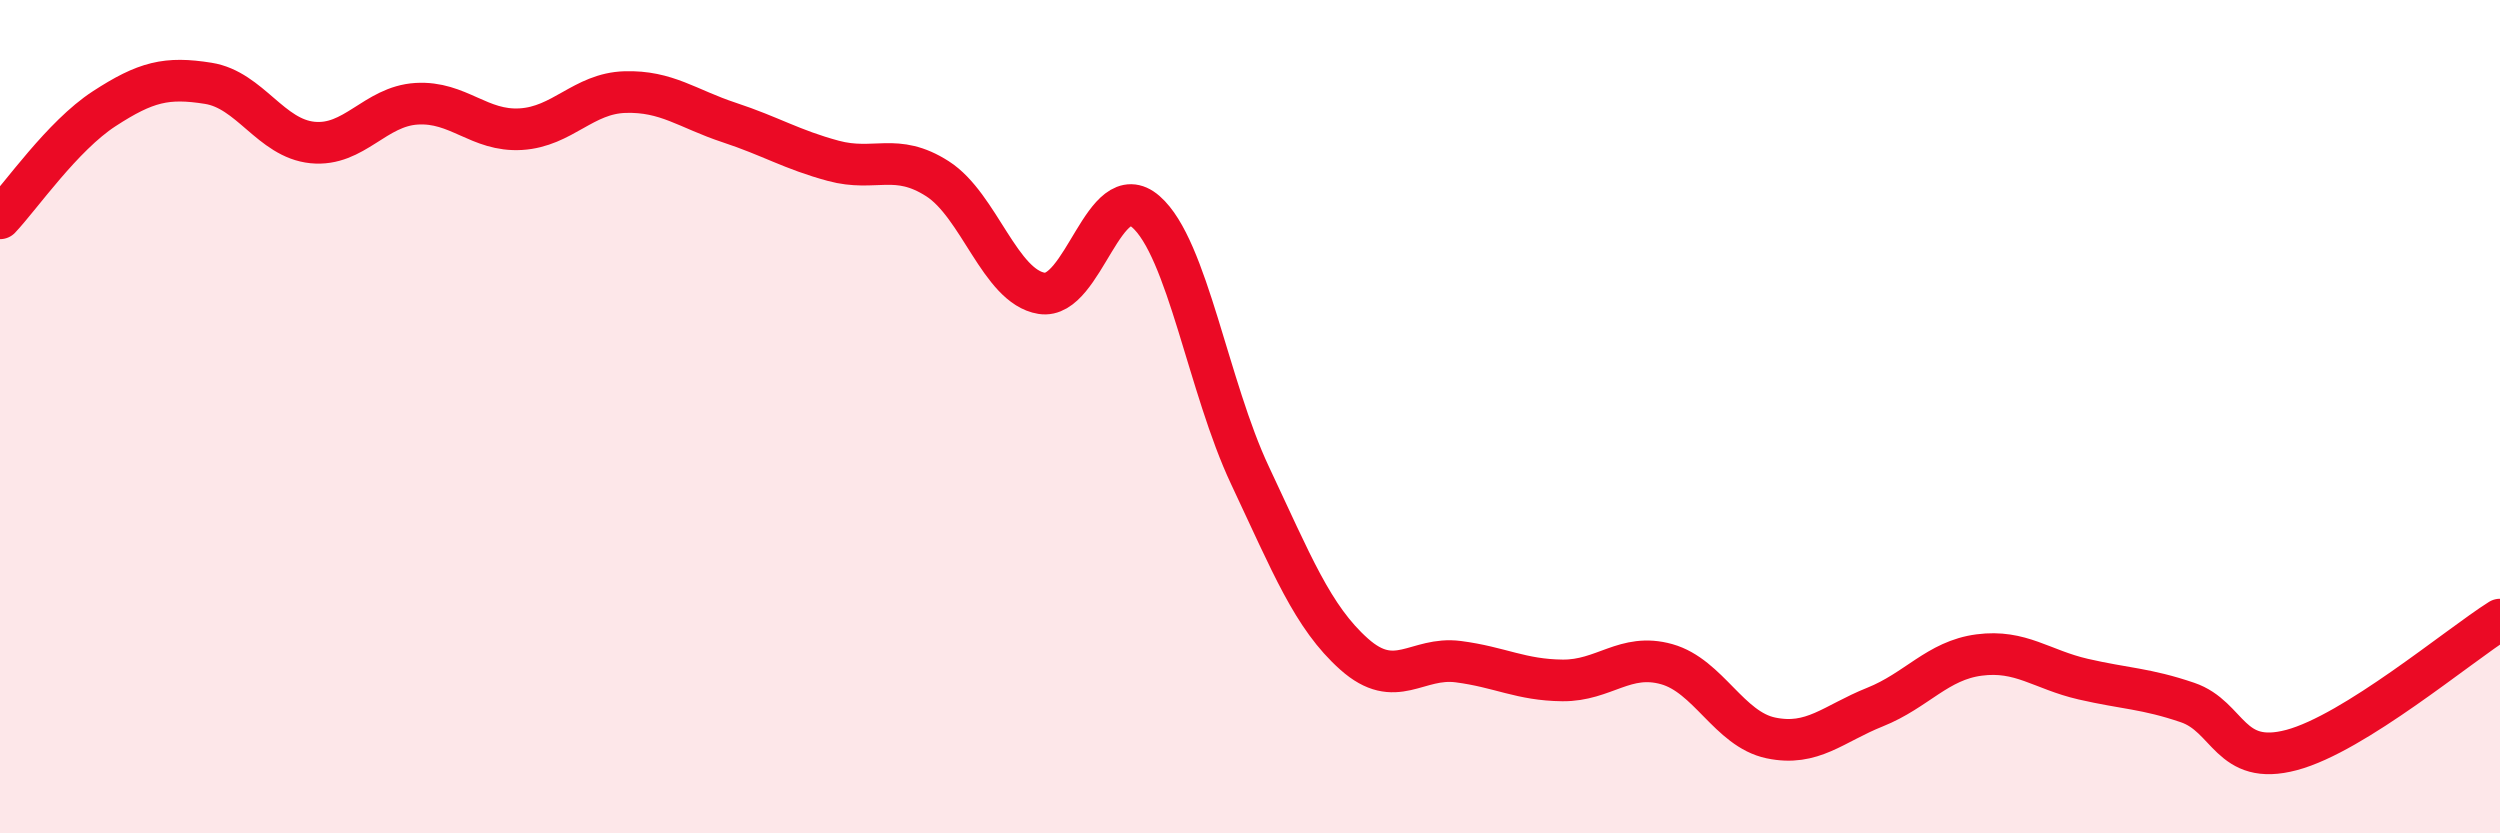
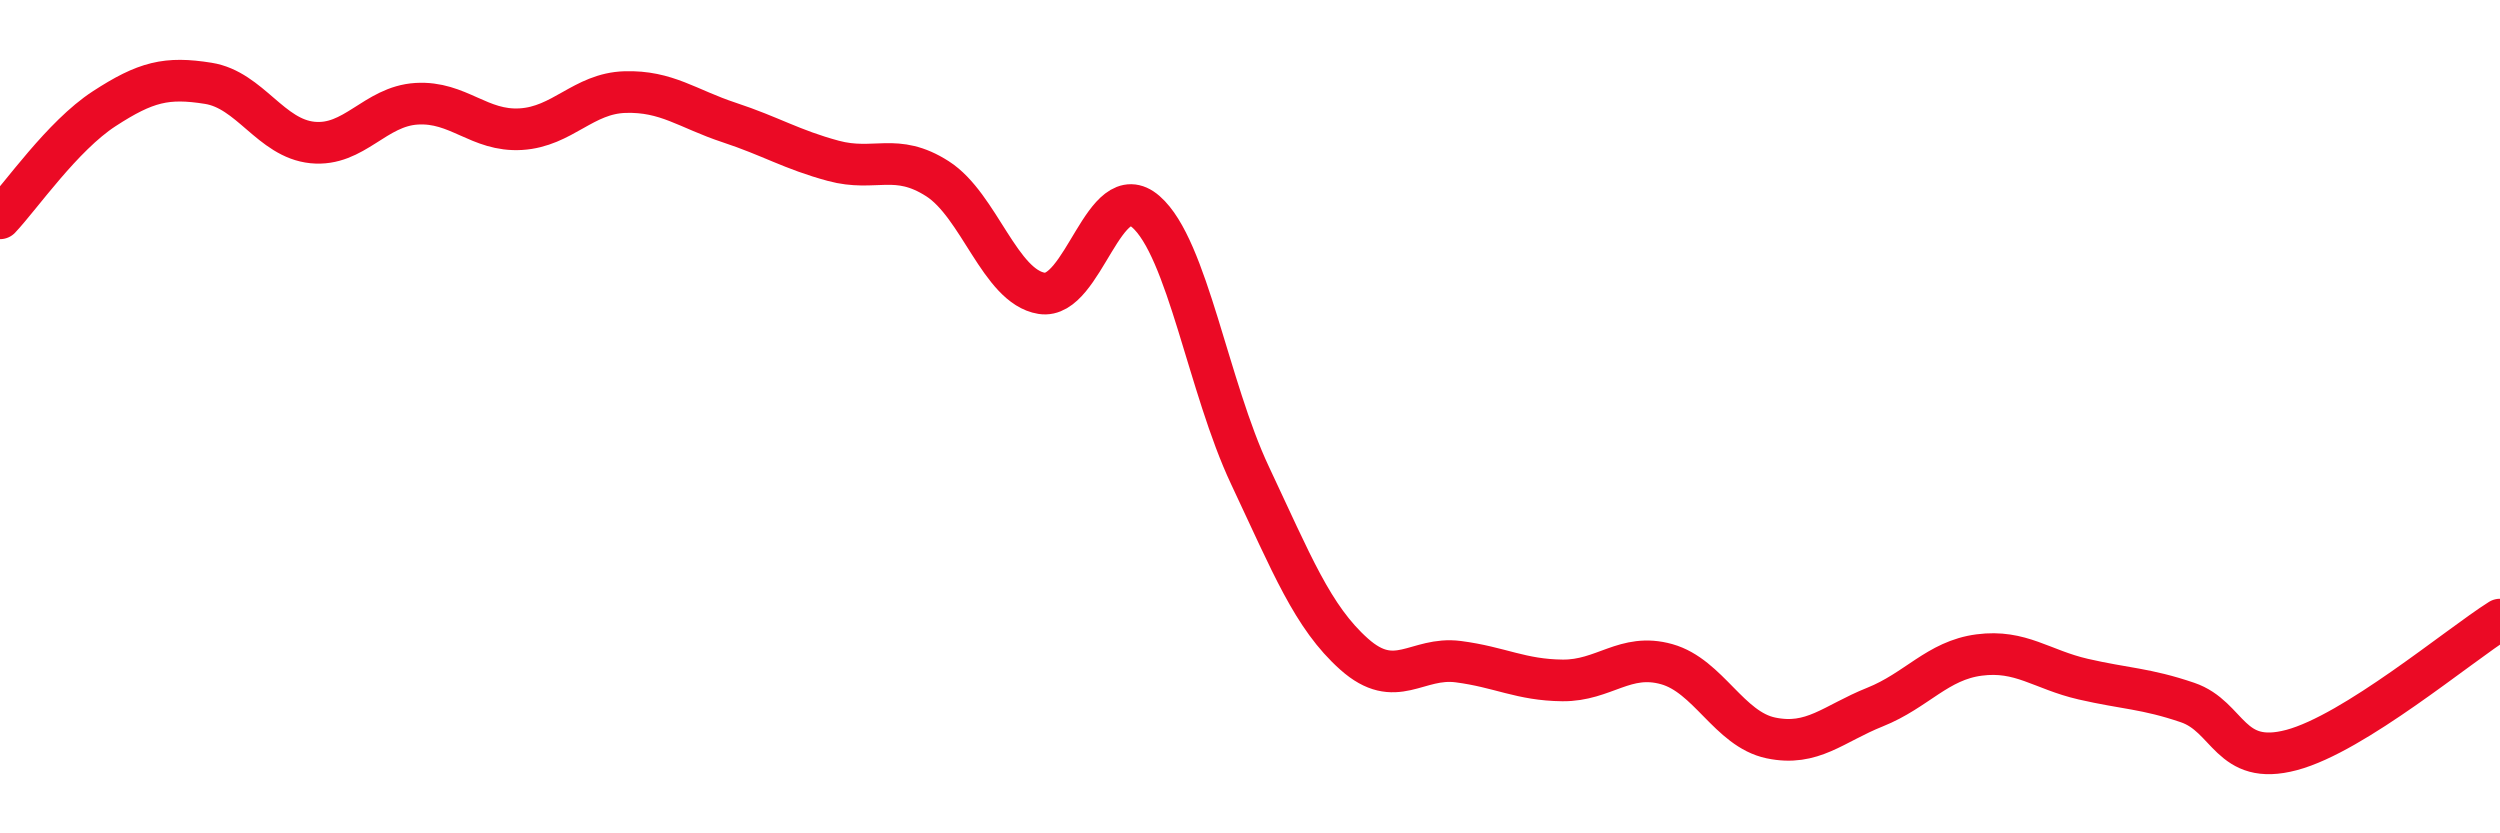
<svg xmlns="http://www.w3.org/2000/svg" width="60" height="20" viewBox="0 0 60 20">
-   <path d="M 0,5.24 C 0.5,4.71 1.5,3.26 2.5,2.61 C 3.5,1.96 4,1.84 5,2 C 6,2.16 6.5,3.32 7.5,3.42 C 8.5,3.52 9,2.55 10,2.49 C 11,2.43 11.5,3.16 12.5,3.1 C 13.5,3.04 14,2.24 15,2.21 C 16,2.18 16.5,2.61 17.5,2.94 C 18.5,3.27 19,3.59 20,3.86 C 21,4.13 21.5,3.65 22.5,4.29 C 23.5,4.93 24,6.88 25,7.04 C 26,7.2 26.5,4.21 27.5,5.08 C 28.5,5.95 29,9.29 30,11.41 C 31,13.53 31.5,14.81 32.5,15.7 C 33.5,16.59 34,15.75 35,15.88 C 36,16.01 36.5,16.32 37.5,16.33 C 38.5,16.34 39,15.66 40,15.94 C 41,16.22 41.5,17.5 42.5,17.71 C 43.5,17.92 44,17.37 45,16.97 C 46,16.57 46.5,15.85 47.5,15.72 C 48.5,15.59 49,16.07 50,16.3 C 51,16.53 51.5,16.52 52.5,16.86 C 53.5,17.2 53.5,18.4 55,18 C 56.5,17.6 59,15.5 60,14.87L60 20L0 20Z" fill="#EB0A25" opacity="0.1" stroke-linecap="round" stroke-linejoin="round" />
  <path d="M 0,5.24 C 0.5,4.71 1.5,3.26 2.5,2.61 C 3.5,1.96 4,1.84 5,2 C 6,2.16 6.5,3.32 7.5,3.42 C 8.5,3.52 9,2.55 10,2.49 C 11,2.43 11.5,3.16 12.5,3.1 C 13.5,3.04 14,2.24 15,2.21 C 16,2.18 16.5,2.61 17.5,2.94 C 18.5,3.27 19,3.59 20,3.86 C 21,4.13 21.5,3.65 22.5,4.29 C 23.5,4.93 24,6.88 25,7.04 C 26,7.2 26.5,4.21 27.5,5.08 C 28.5,5.95 29,9.29 30,11.41 C 31,13.53 31.5,14.81 32.5,15.7 C 33.5,16.59 34,15.75 35,15.88 C 36,16.01 36.5,16.32 37.5,16.33 C 38.5,16.34 39,15.66 40,15.94 C 41,16.22 41.5,17.5 42.5,17.71 C 43.5,17.92 44,17.37 45,16.97 C 46,16.57 46.5,15.85 47.5,15.72 C 48.5,15.59 49,16.07 50,16.3 C 51,16.53 51.5,16.52 52.5,16.86 C 53.5,17.2 53.5,18.4 55,18 C 56.5,17.6 59,15.5 60,14.87" stroke="#EB0A25" stroke-width="1" fill="none" stroke-linecap="round" stroke-linejoin="round" />
</svg>